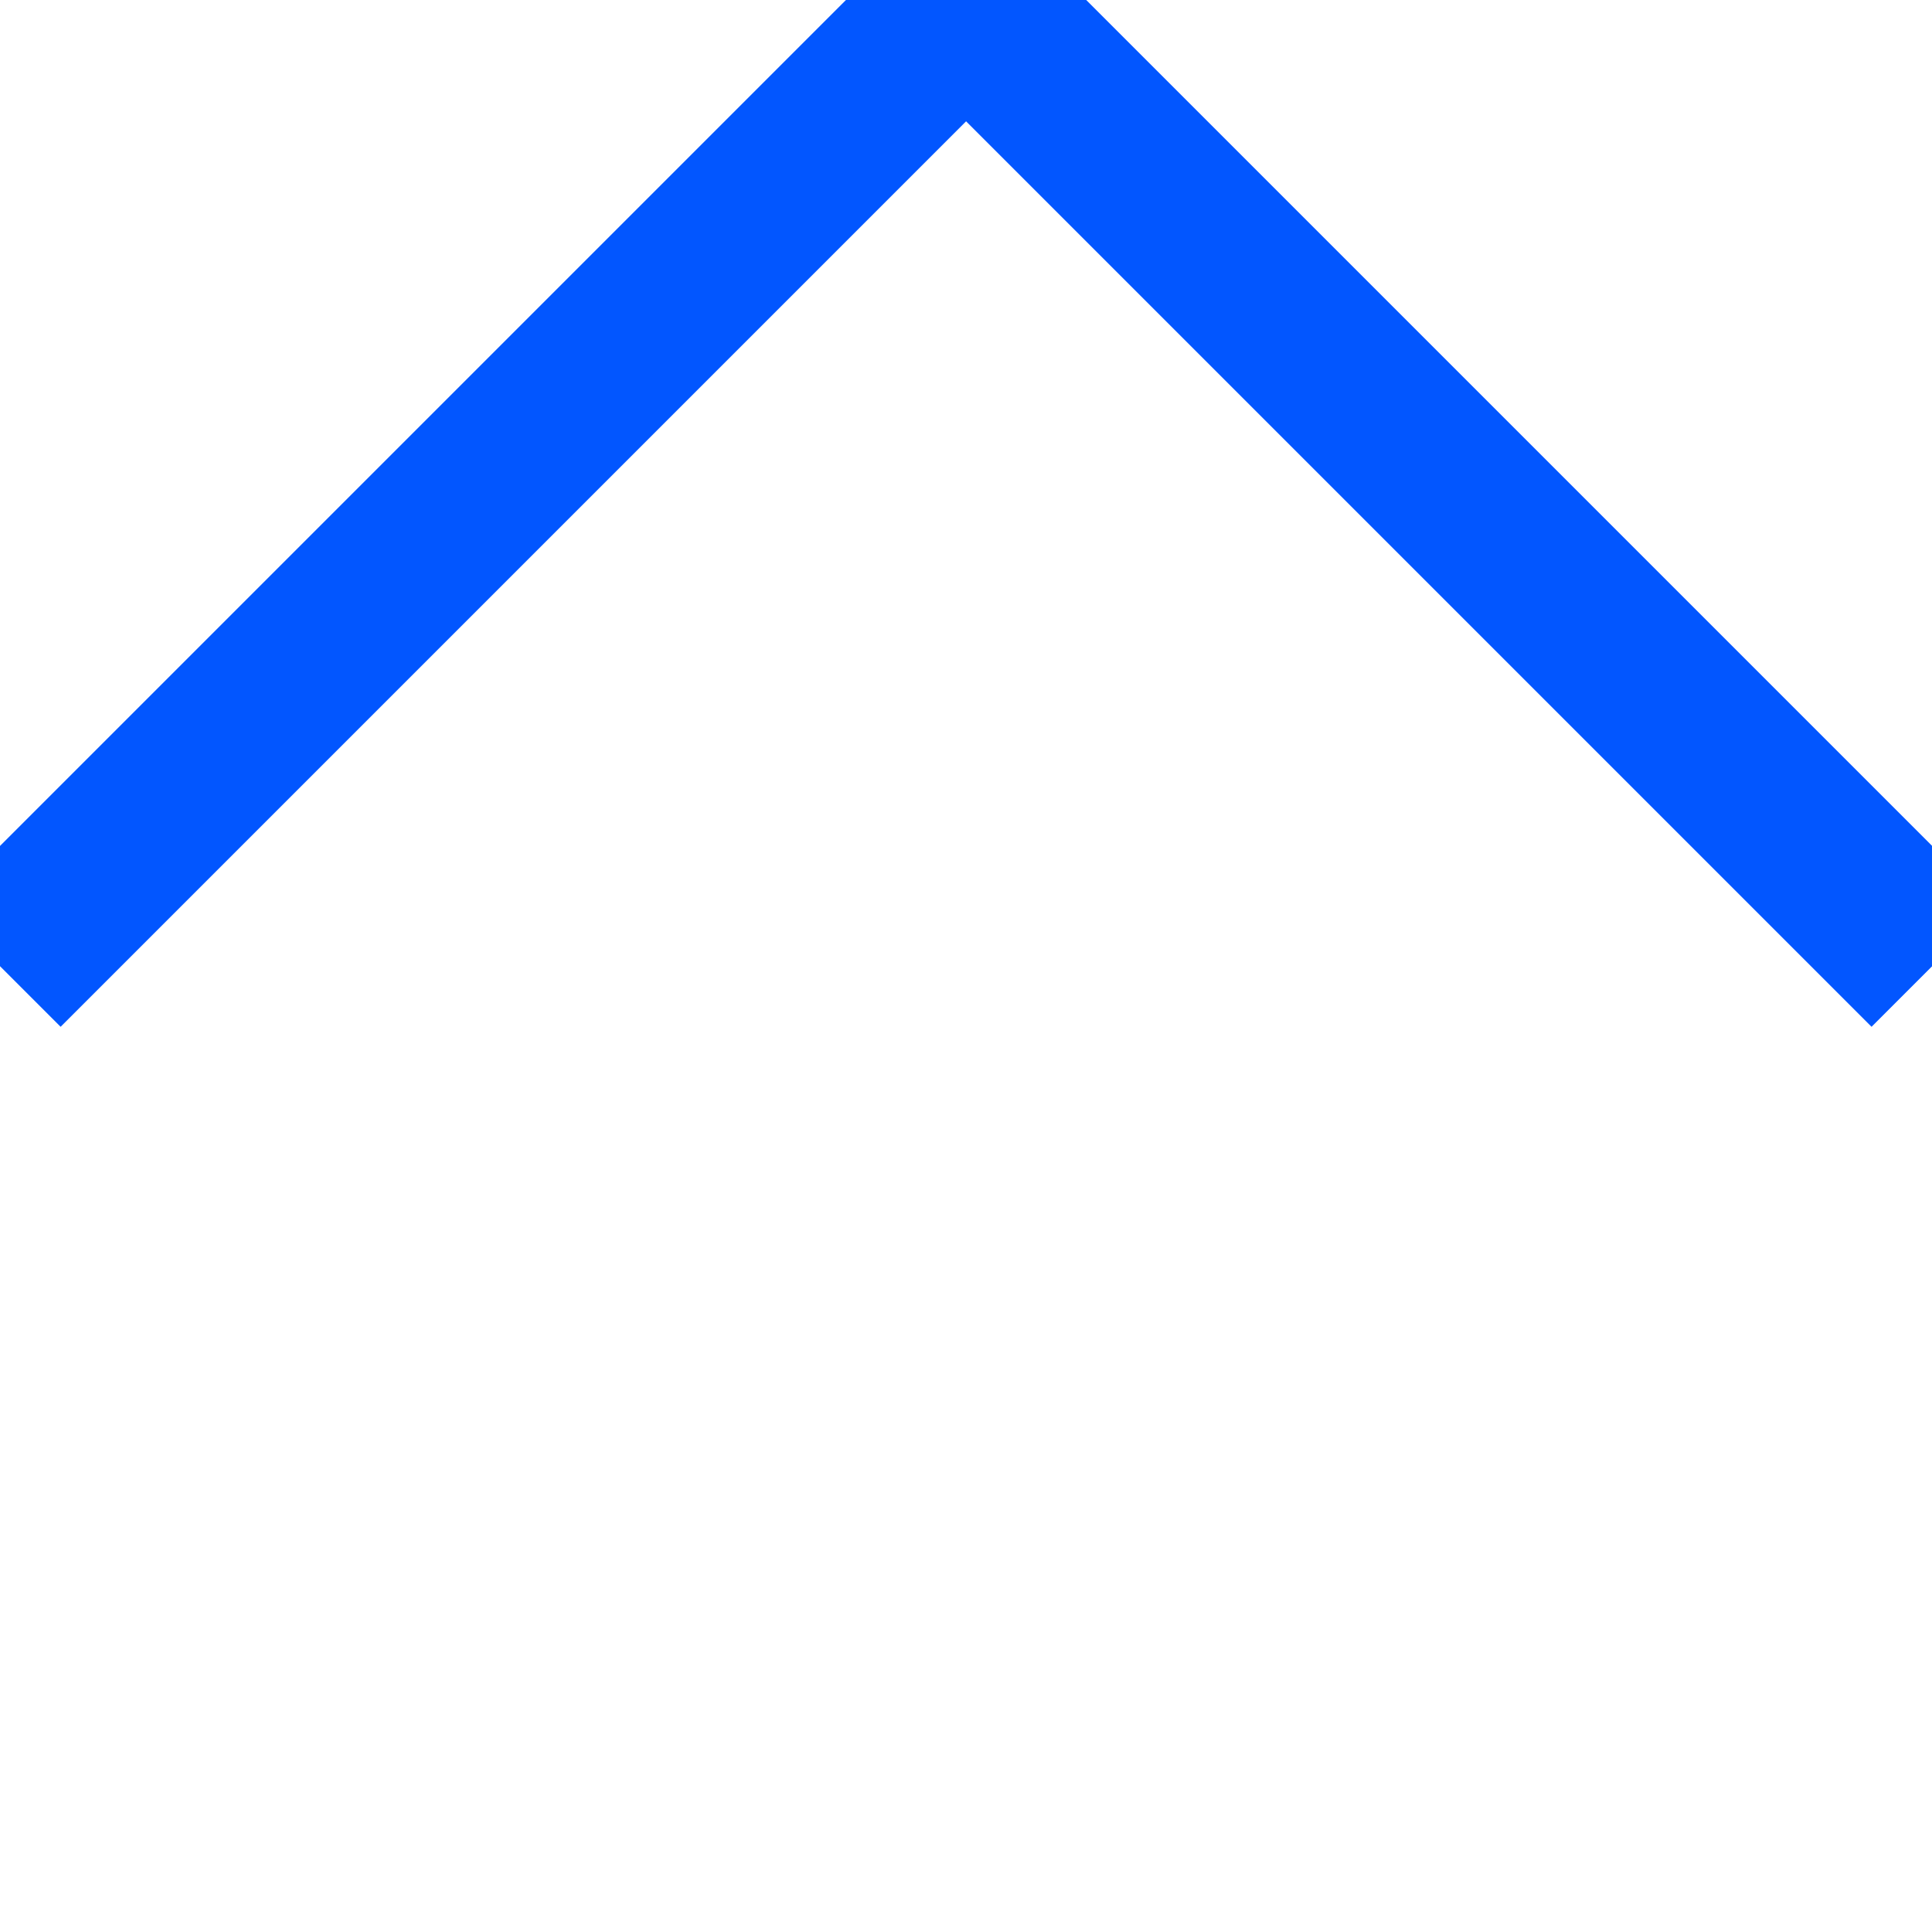
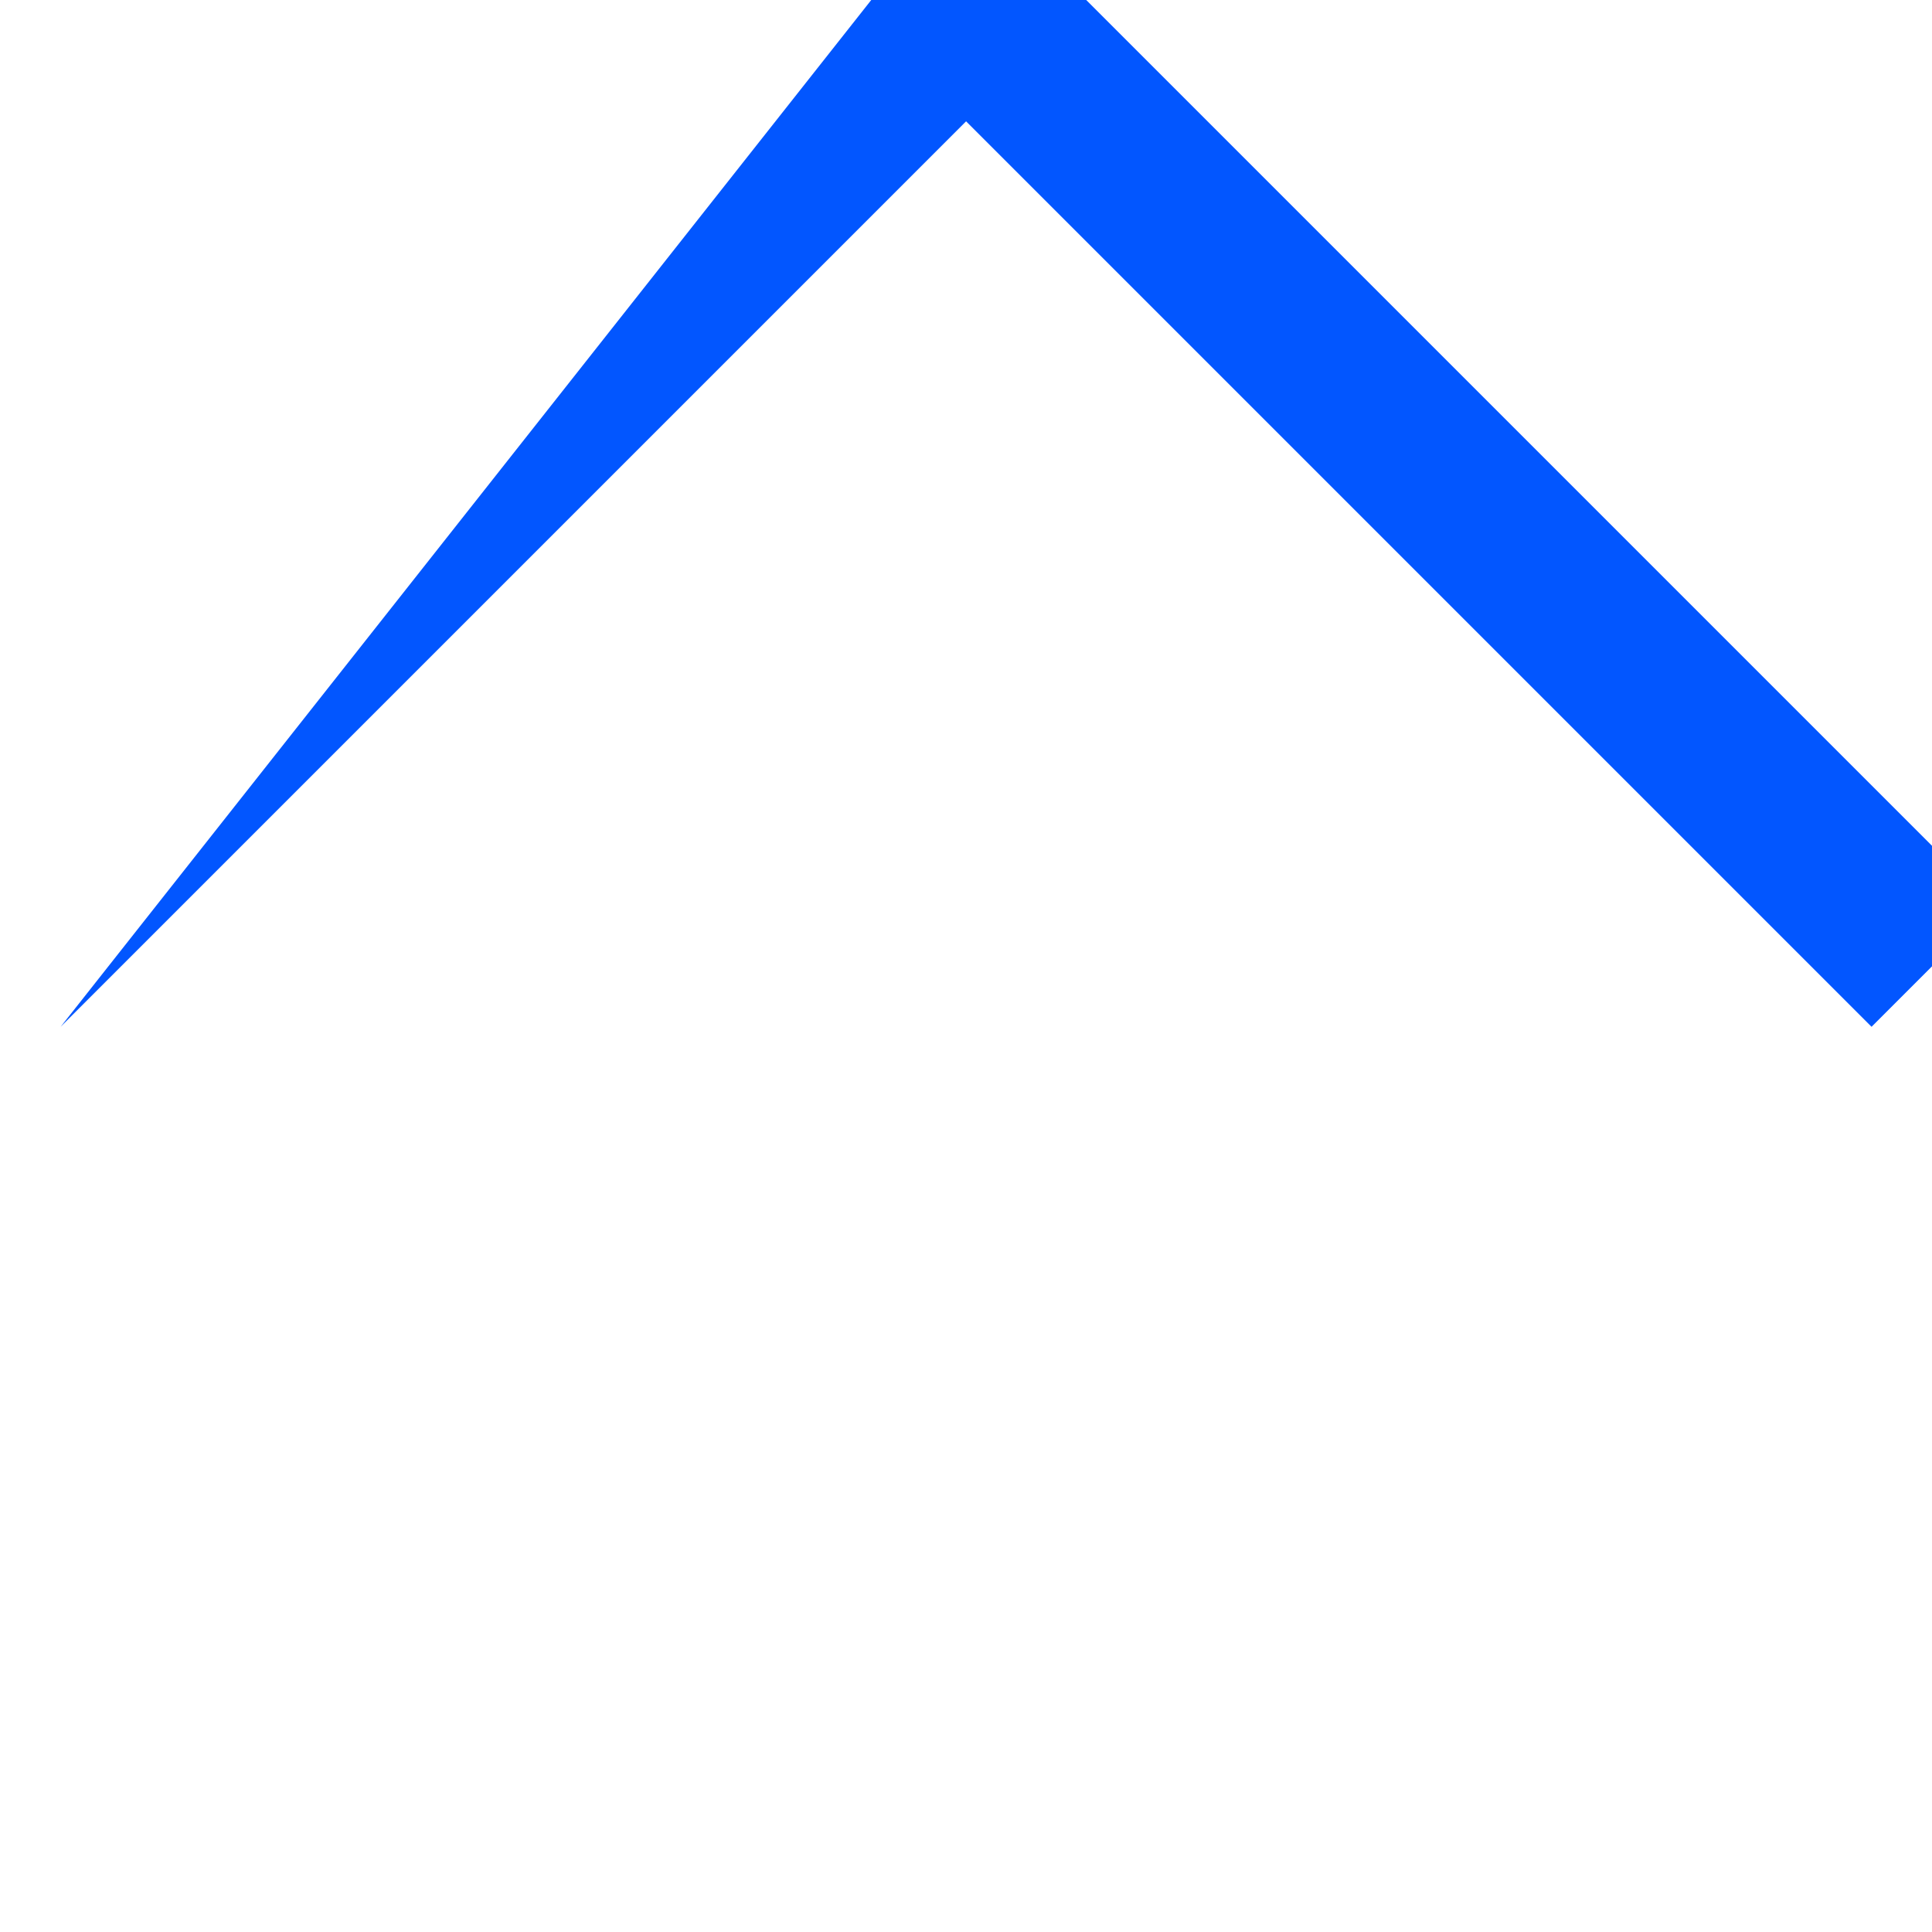
<svg xmlns="http://www.w3.org/2000/svg" fill="none" version="1.1" width="11.314" height="11.314" viewBox="0 0 11.314 11.314">
  <g transform="matrix(0.707,-0.707,-0.707,-0.707,9.657,23.314)">
-     <path d="M14.157,19.814L14.157,11.314L13.157,11.314L13.157,18.814L5.657,18.814L5.657,19.814L14.157,19.814Z" fill-rule="evenodd" fill="#0256FF" fill-opacity="1" />
+     <path d="M14.157,19.814L14.157,11.314L13.157,11.314L13.157,18.814L5.657,18.814L14.157,19.814Z" fill-rule="evenodd" fill="#0256FF" fill-opacity="1" />
  </g>
</svg>